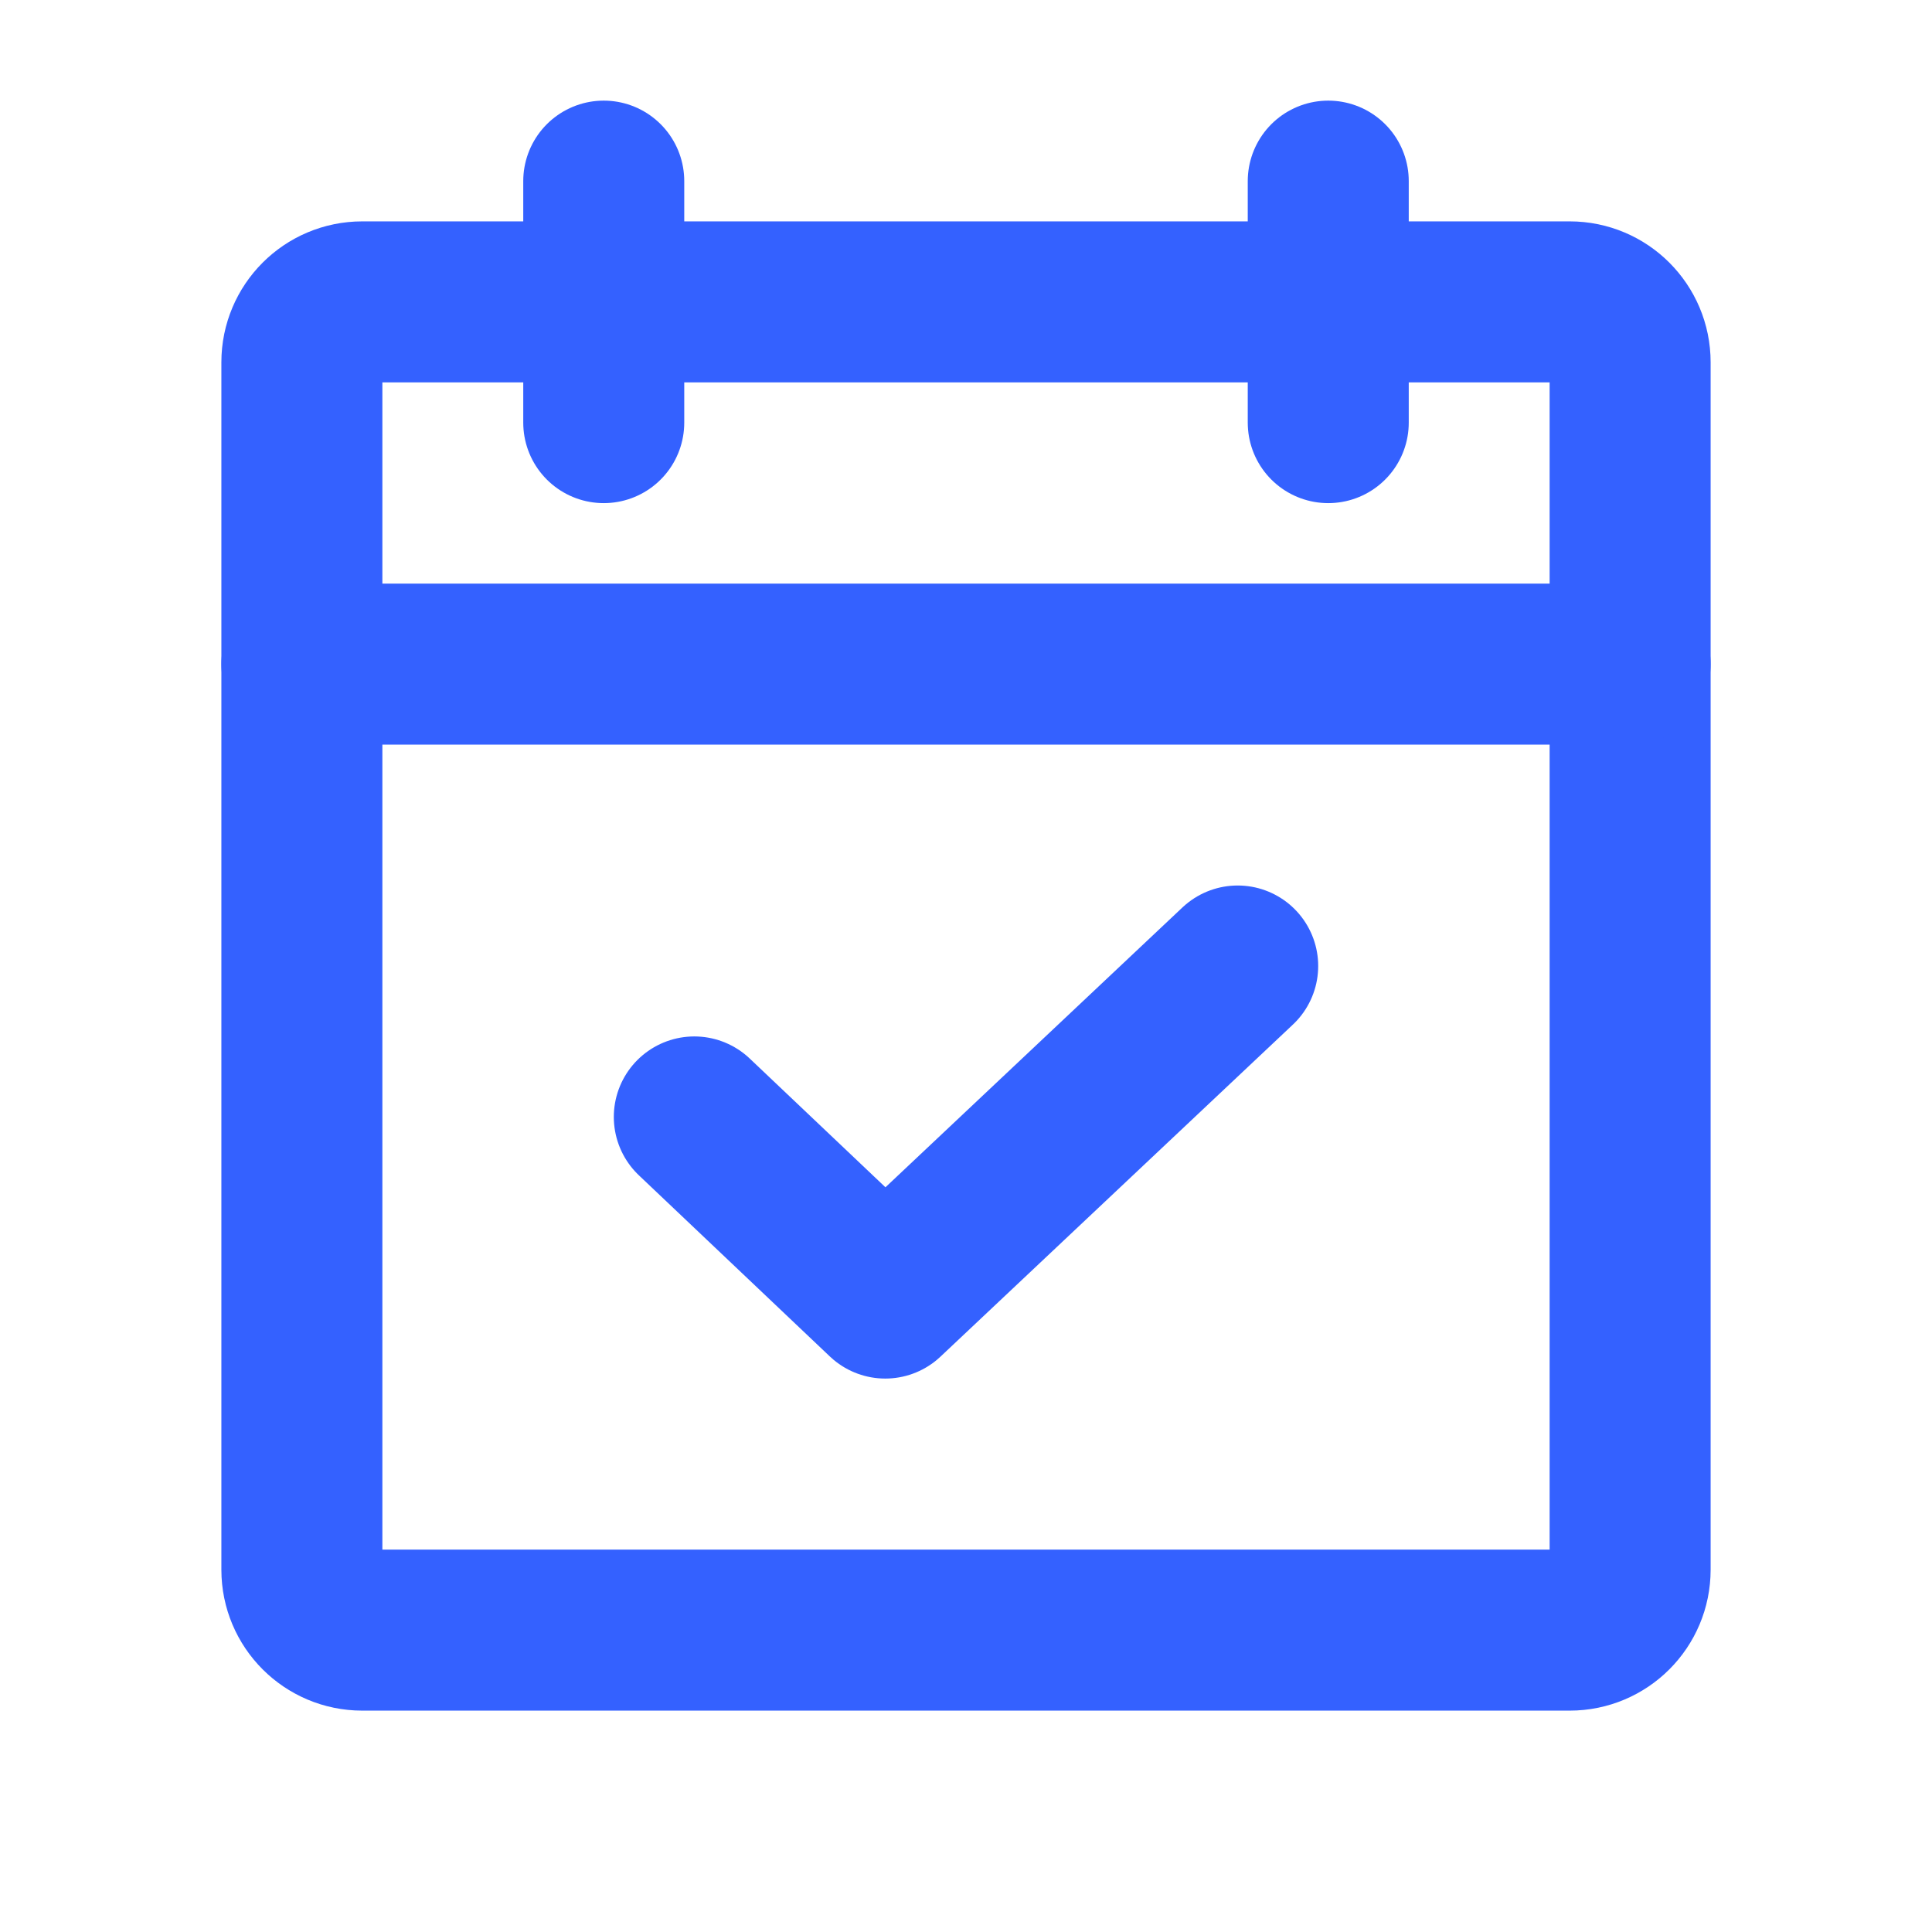
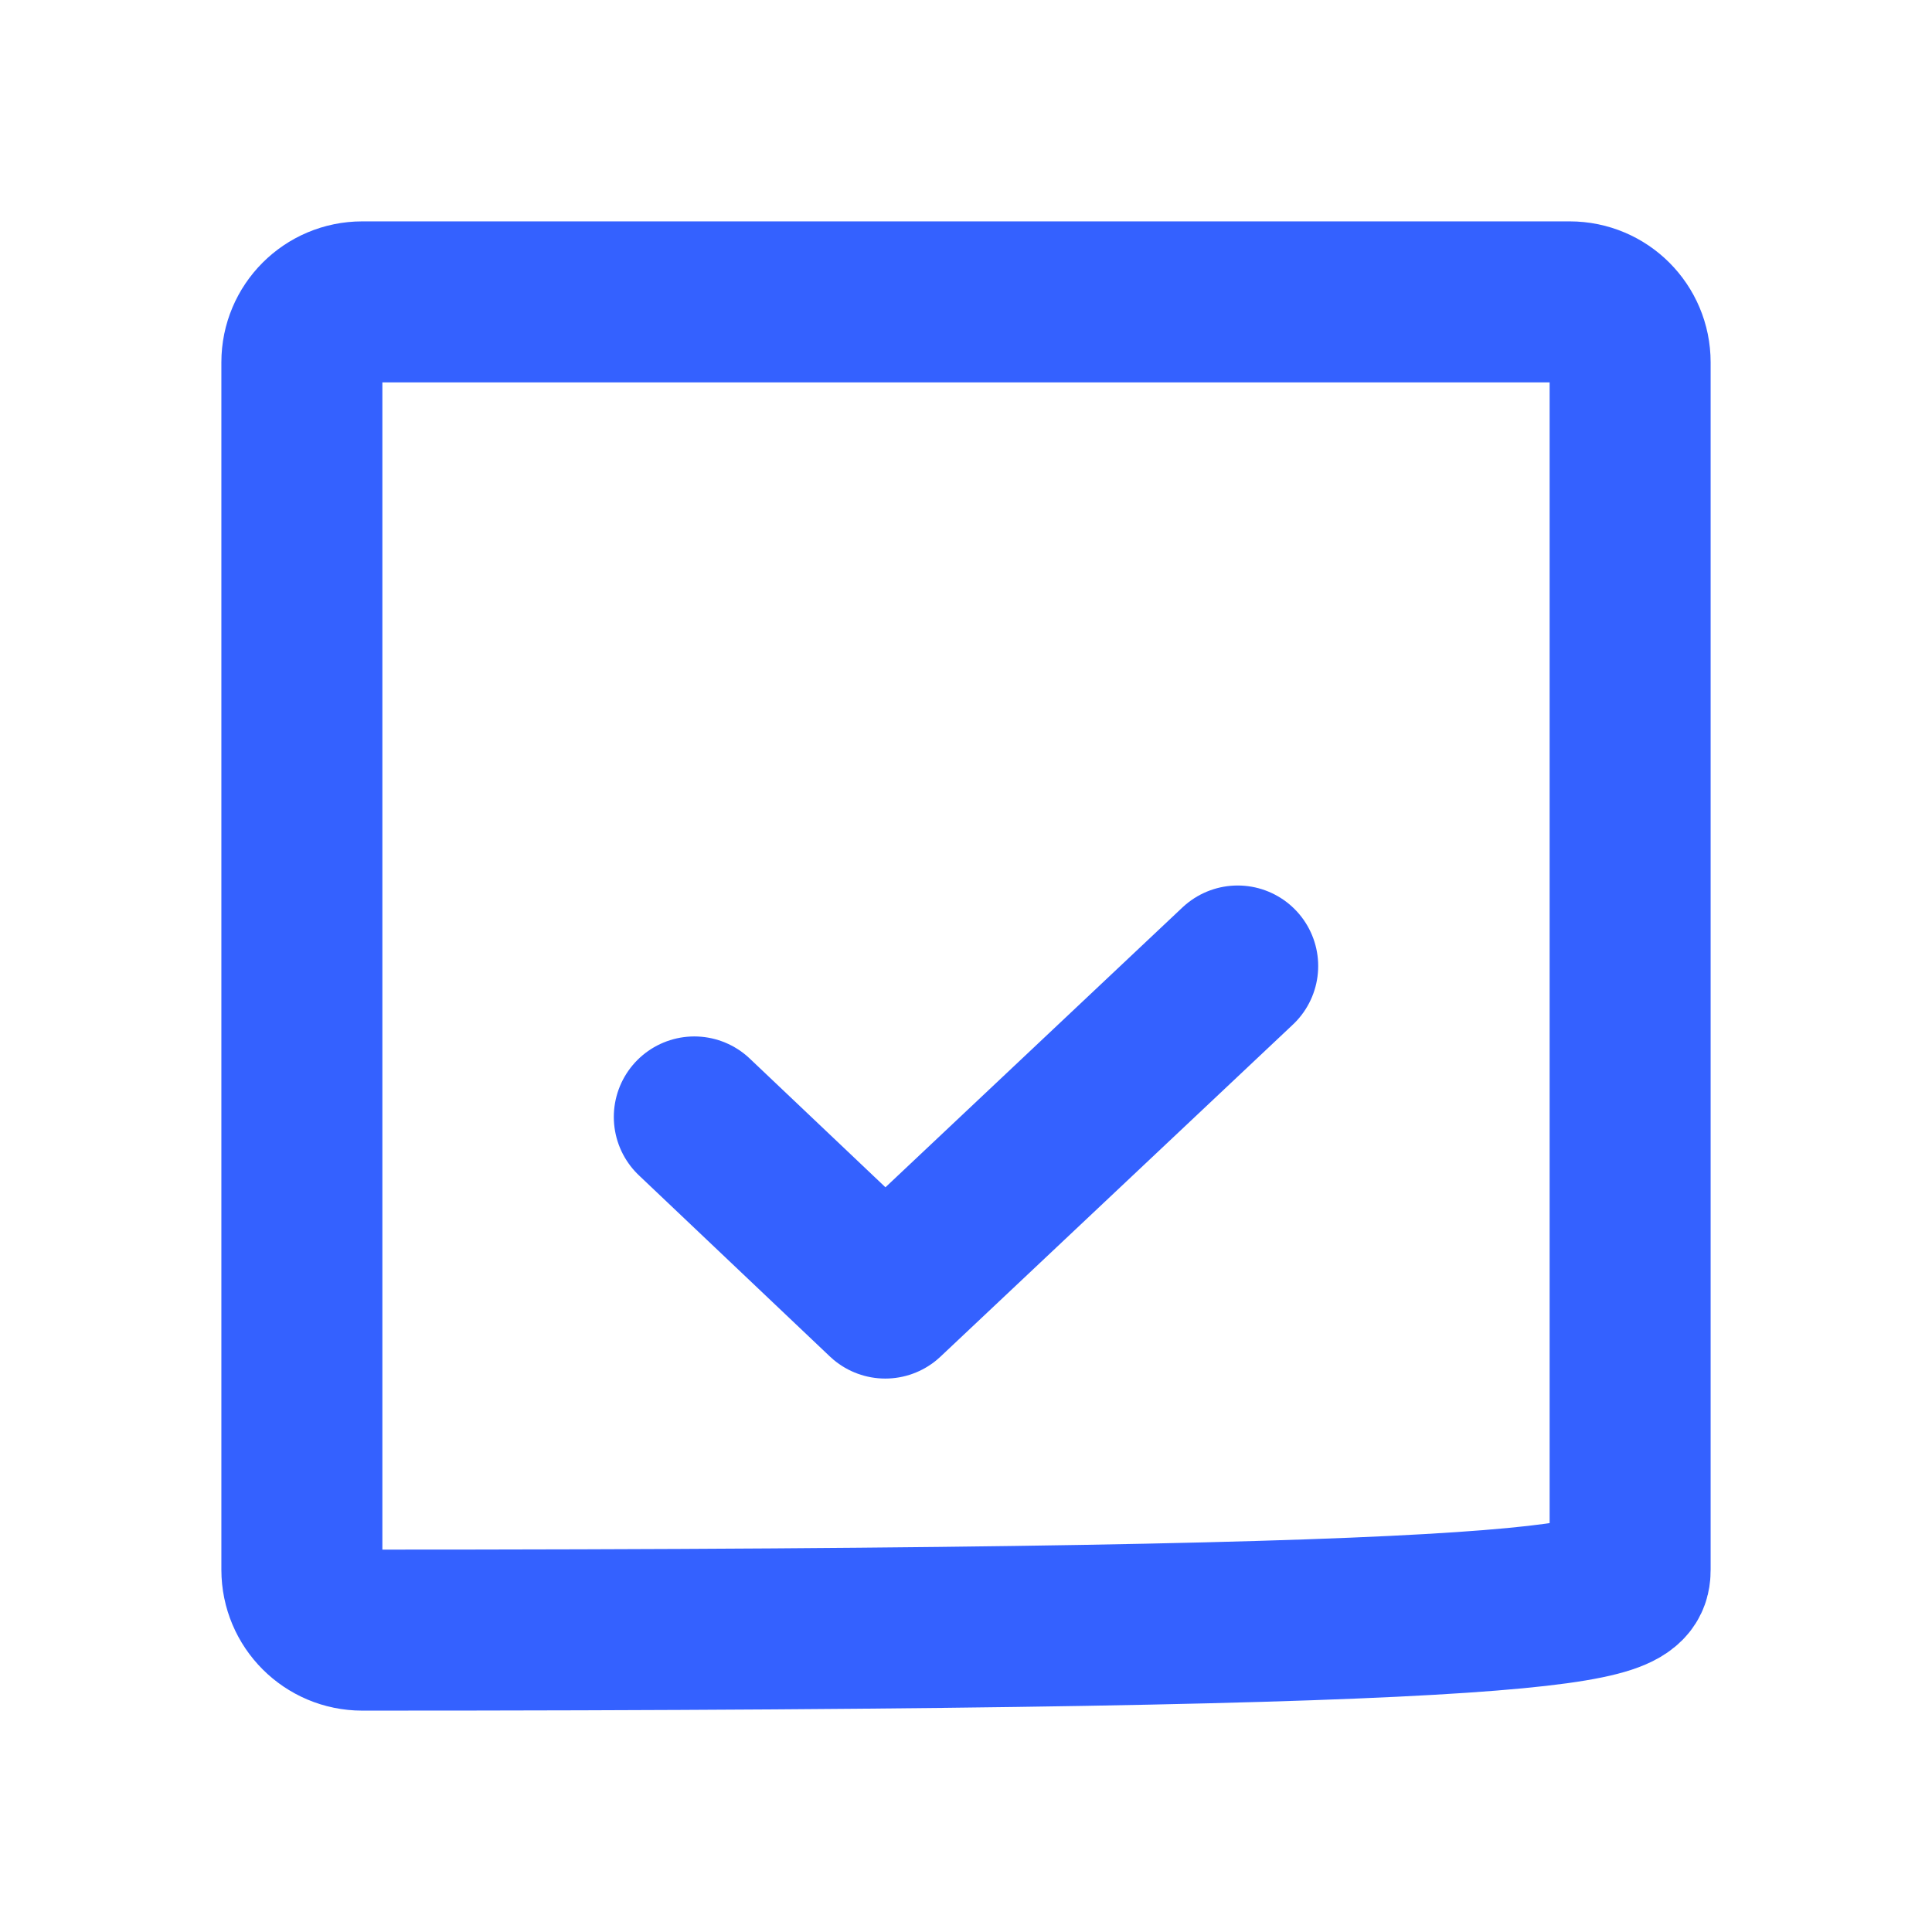
<svg xmlns="http://www.w3.org/2000/svg" width="24" height="24" viewBox="0 0 24 24" fill="none">
-   <path d="M19.5 3.75H4.5C4.086 3.75 3.75 4.086 3.75 4.5V19.5C3.75 19.914 4.086 20.25 4.5 20.25H19.5C19.914 20.25 20.25 19.914 20.25 19.5V4.5C20.25 4.086 19.914 3.75 19.5 3.75Z" stroke="#3461FF" stroke-width="2" stroke-linecap="round" stroke-linejoin="round" />
-   <path d="M16.5 2.25V5.25" stroke="#3461FF" stroke-width="2" stroke-linecap="round" stroke-linejoin="round" />
-   <path d="M7.5 2.25V5.25" stroke="#3461FF" stroke-width="2" stroke-linecap="round" stroke-linejoin="round" />
-   <path d="M3.75 8.25H20.25" stroke="#3461FF" stroke-width="2" stroke-linecap="round" stroke-linejoin="round" />
+   <path d="M19.5 3.75H4.5C4.086 3.75 3.75 4.086 3.75 4.5V19.5C3.75 19.914 4.086 20.25 4.5 20.25C19.914 20.25 20.25 19.914 20.25 19.5V4.5C20.25 4.086 19.914 3.75 19.5 3.75Z" stroke="#3461FF" stroke-width="2" stroke-linecap="round" stroke-linejoin="round" />
  <path d="M15.375 12L10.997 16.125L8.625 13.875" stroke="#3461FF" stroke-width="2" stroke-linecap="round" stroke-linejoin="round" />
</svg>